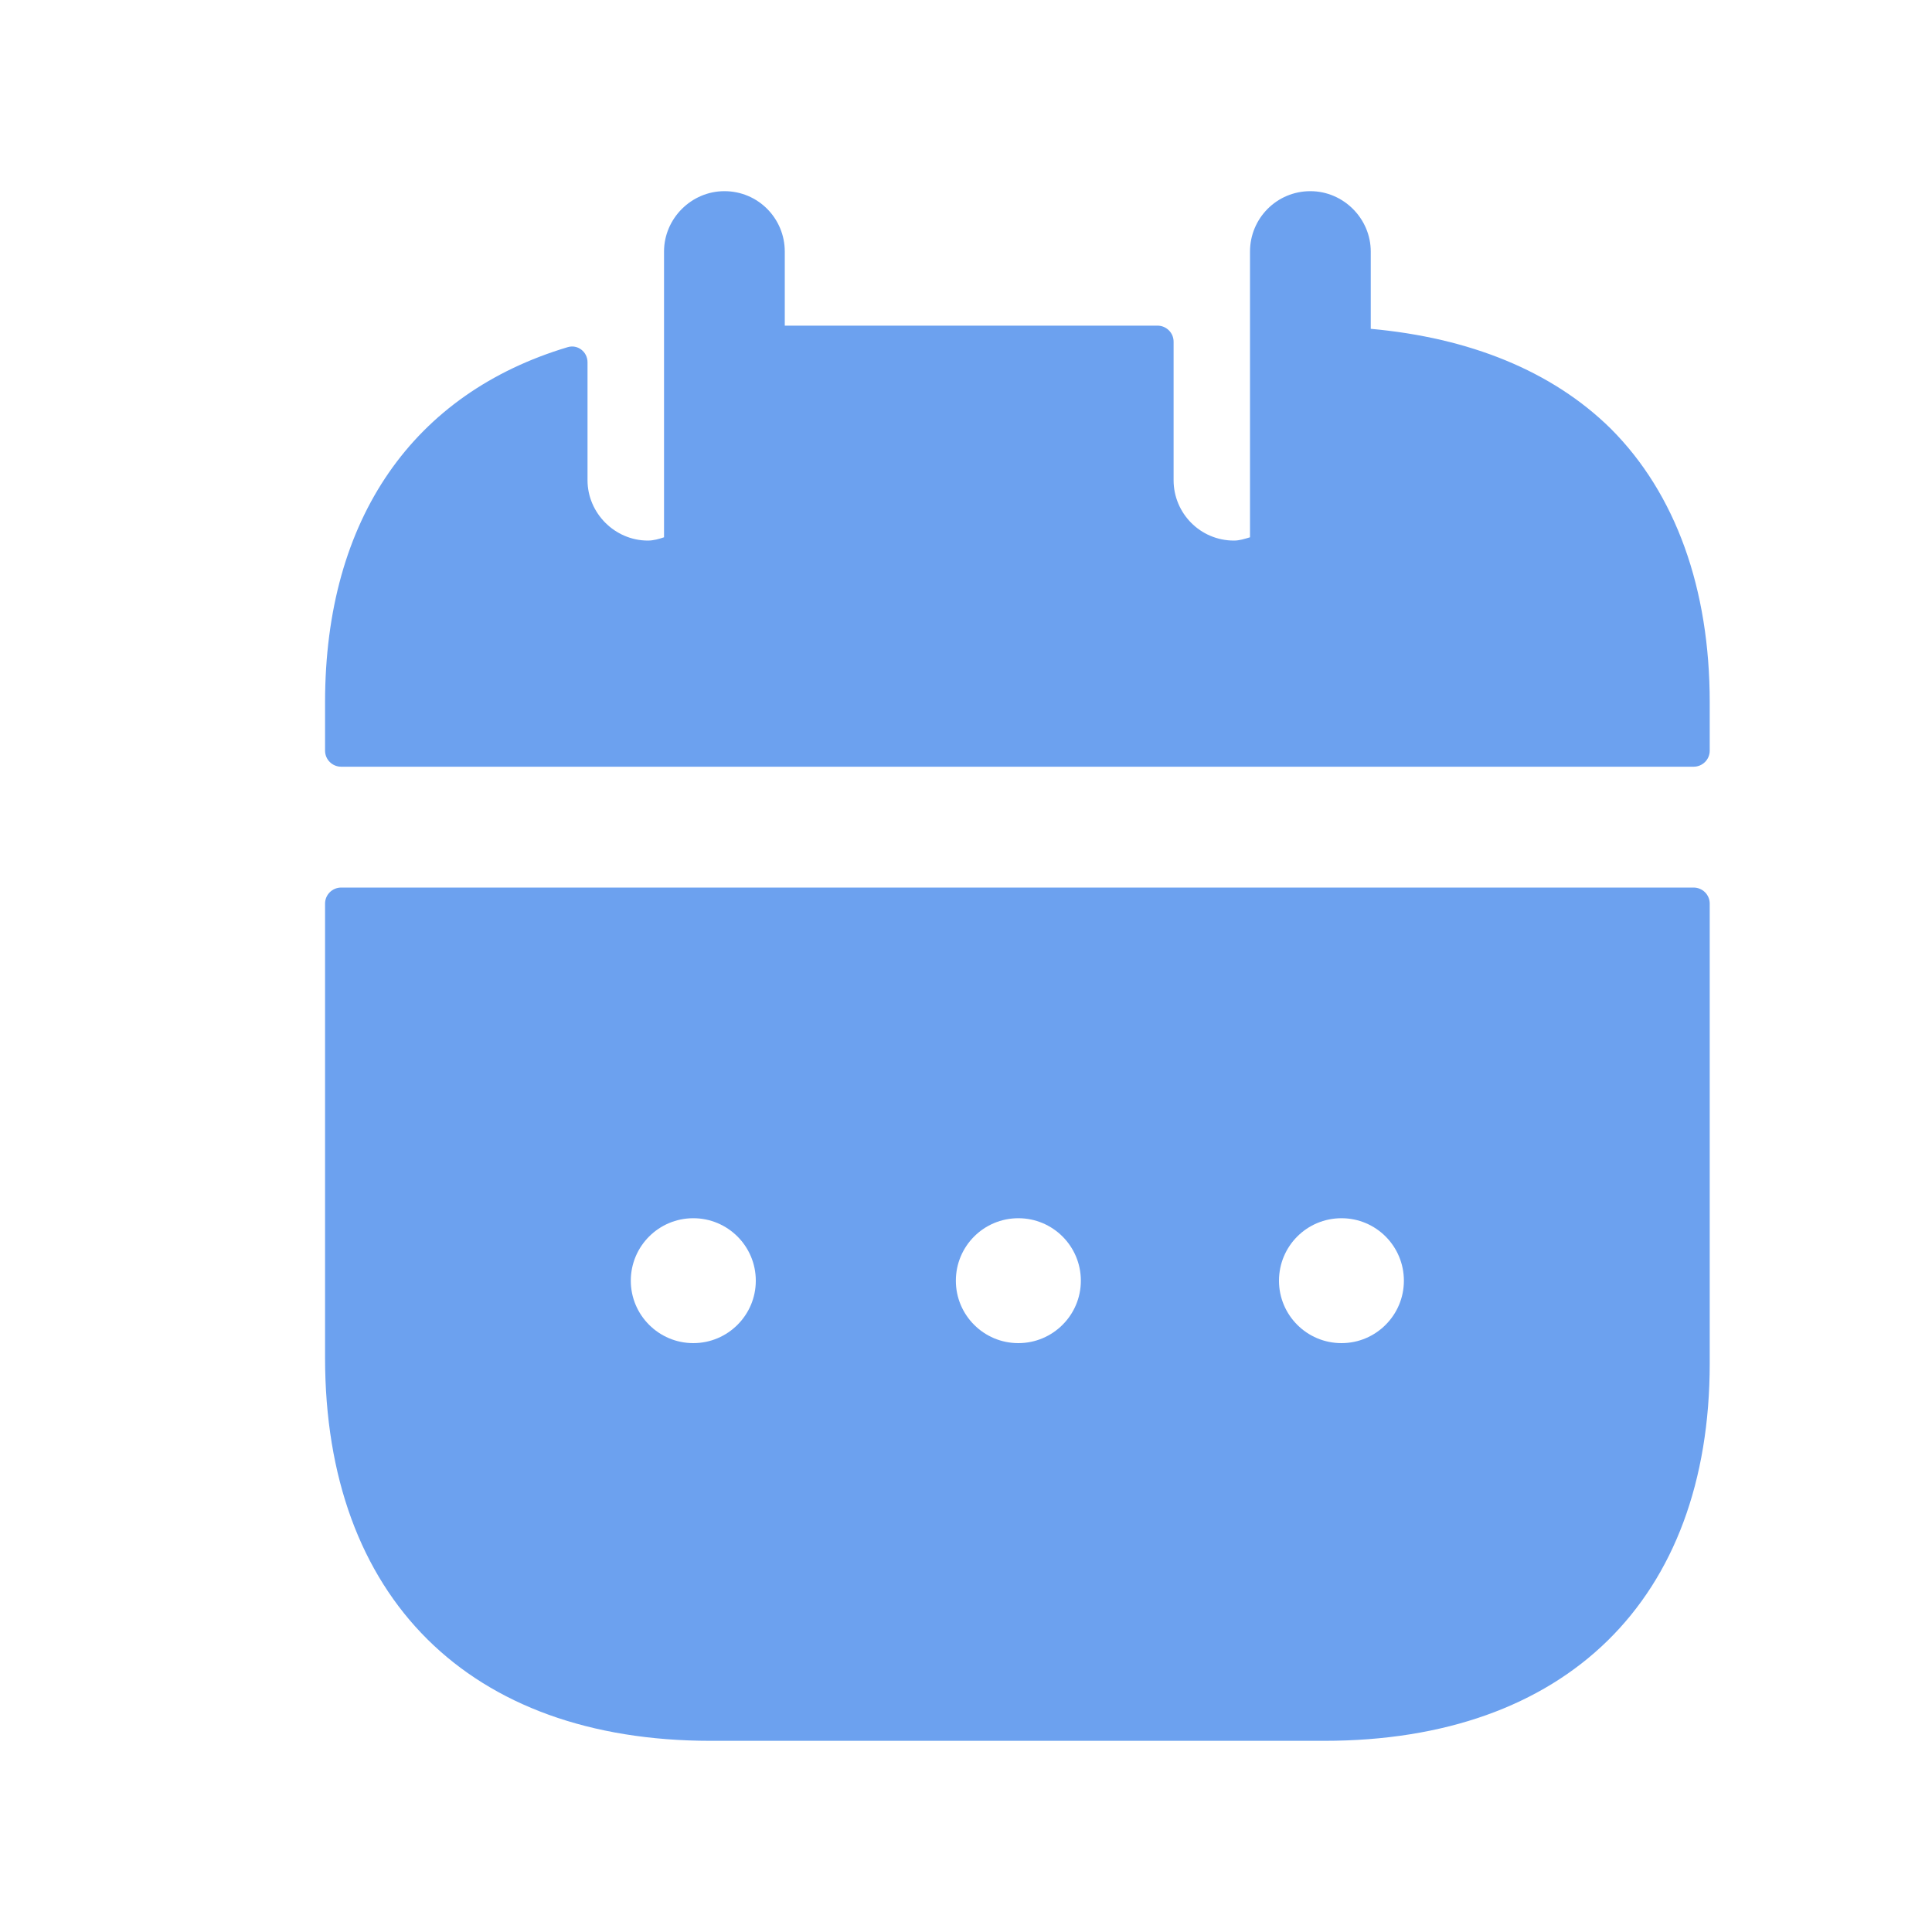
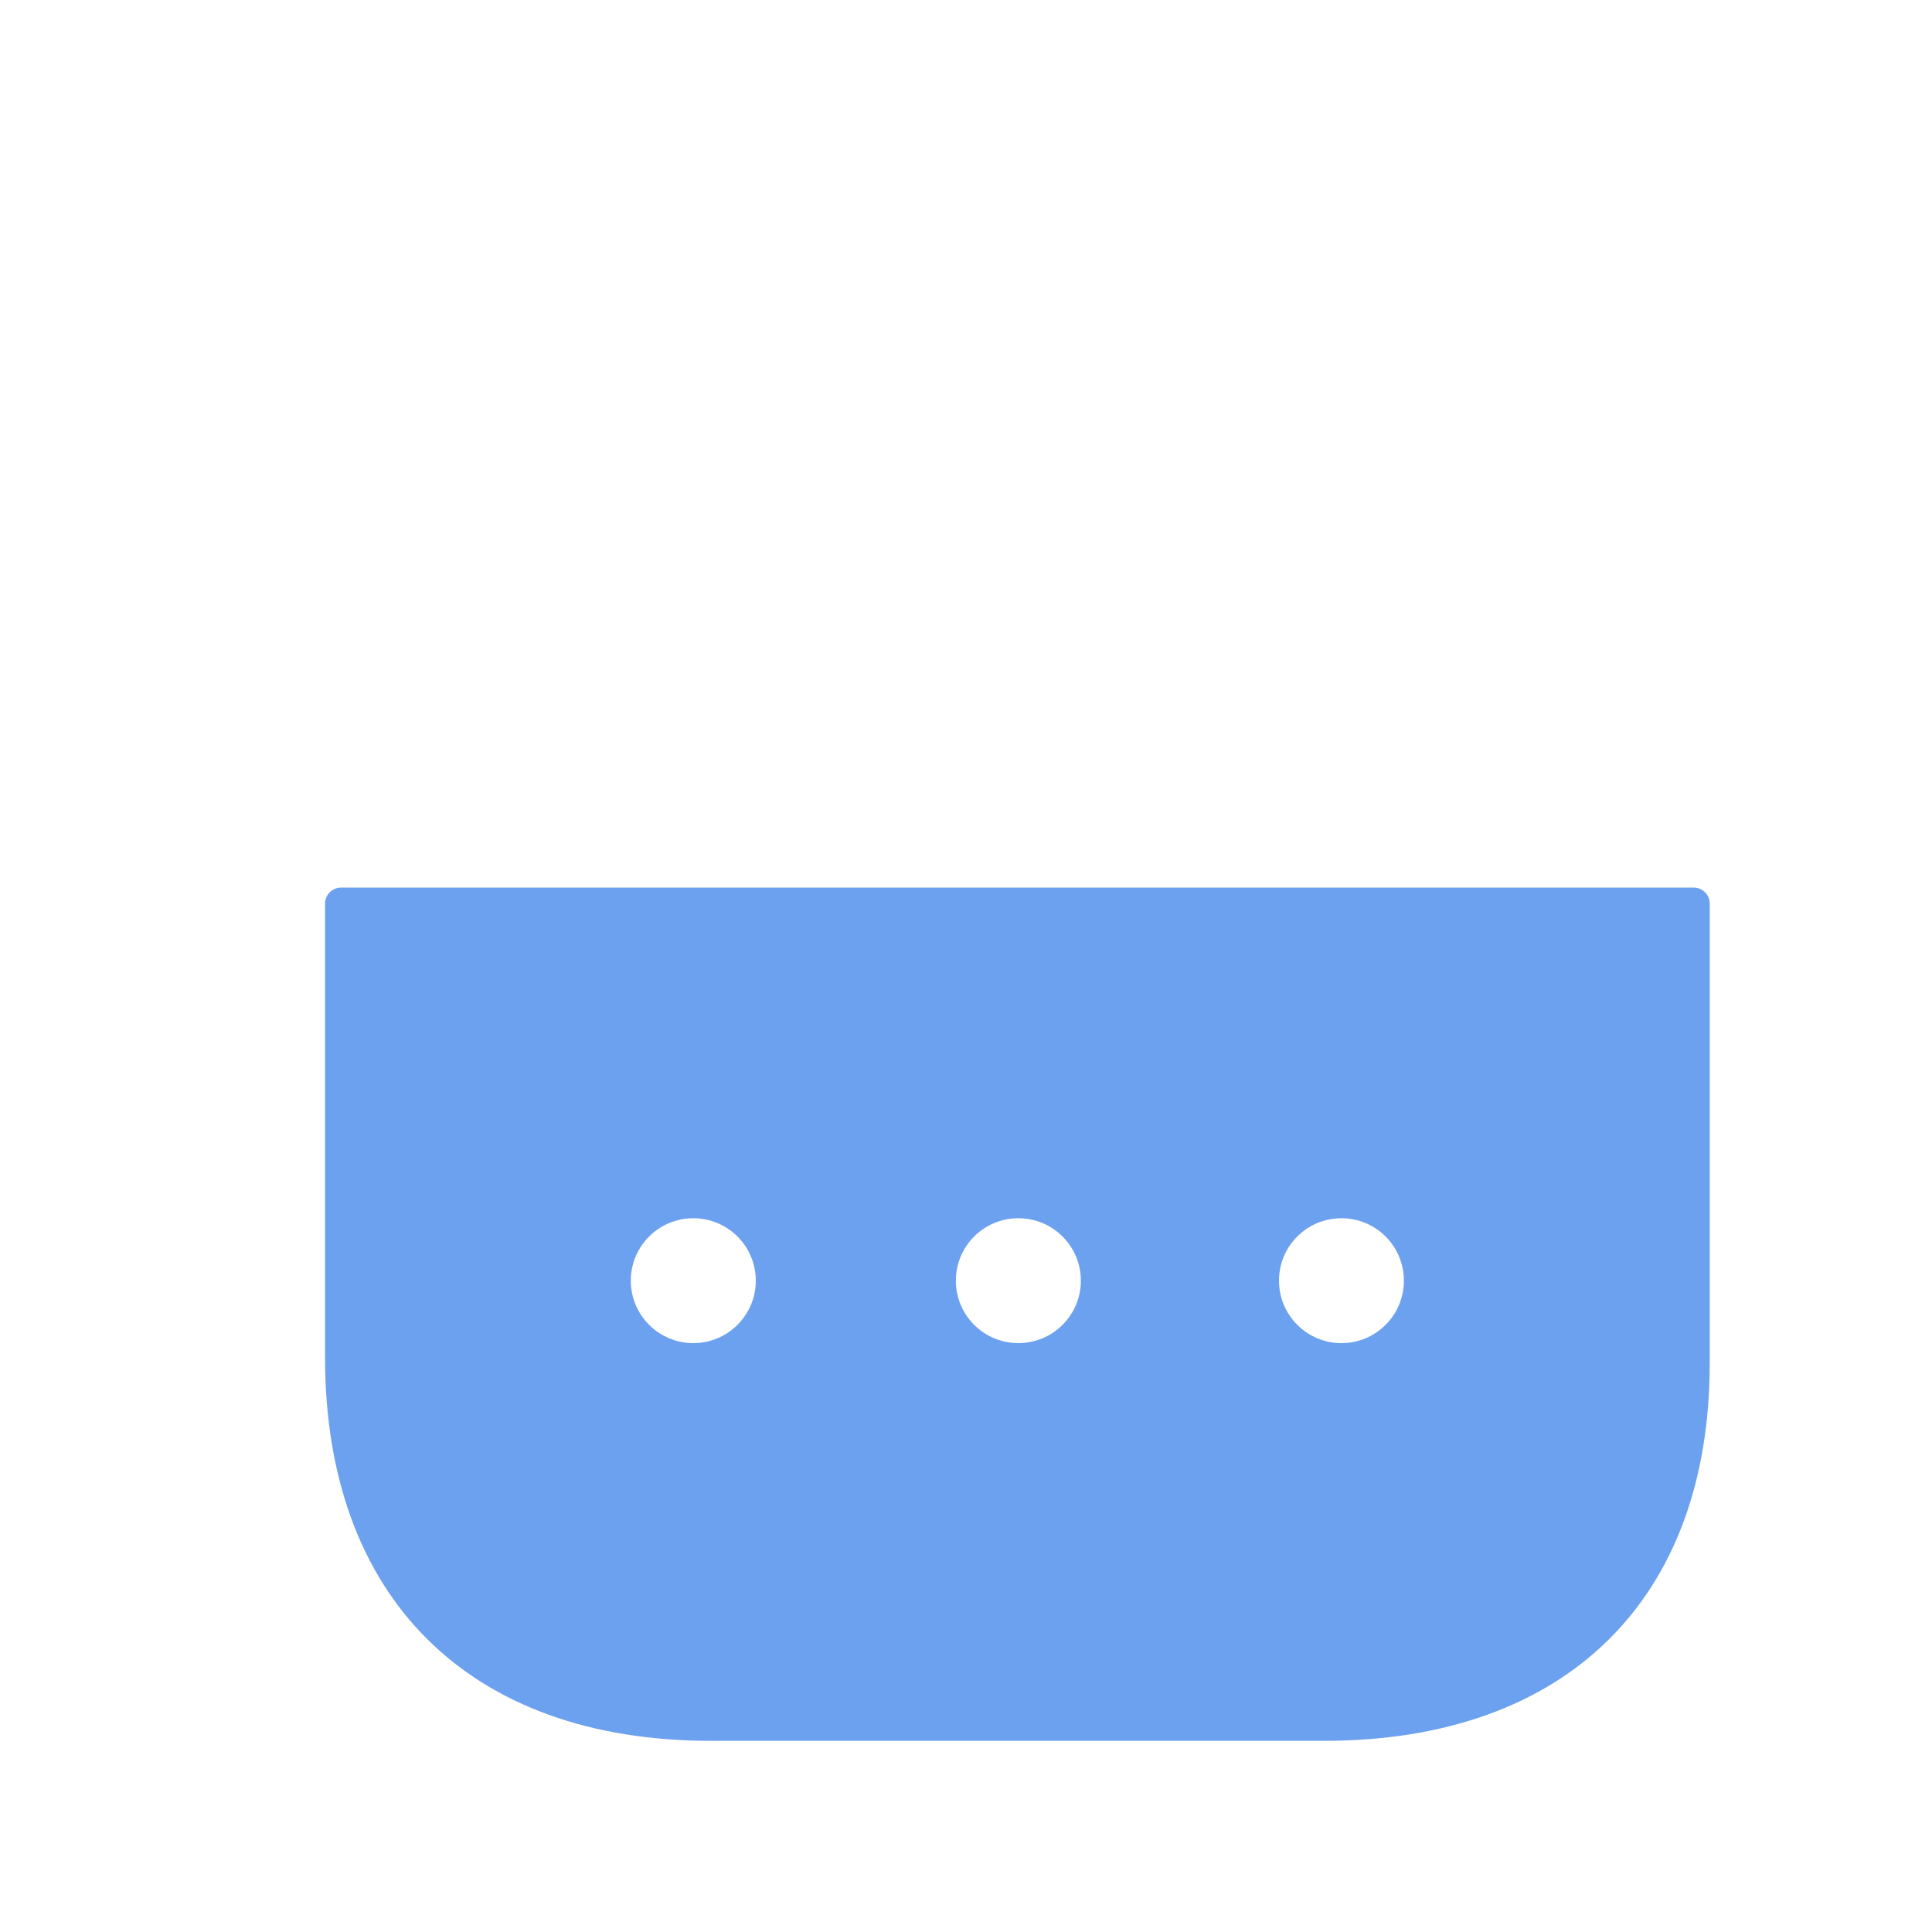
<svg xmlns="http://www.w3.org/2000/svg" width="20" height="20" viewBox="0 0 20 20" fill="none">
  <path fill-rule="evenodd" clip-rule="evenodd" d="M7.177 12.611C7.534 12.611 7.824 12.9 7.824 13.258C7.824 13.614 7.534 13.904 7.177 13.904C6.82 13.904 6.53 13.614 6.53 13.258C6.53 12.9 6.82 12.611 7.177 12.611ZM10.542 12.611C10.899 12.611 11.189 12.9 11.189 13.258C11.189 13.614 10.899 13.904 10.542 13.904C10.184 13.904 9.895 13.614 9.895 13.258C9.895 12.9 10.184 12.611 10.542 12.611ZM13.887 12.611C14.244 12.611 14.533 12.9 14.533 13.258C14.533 13.614 14.244 13.904 13.887 13.904C13.529 13.904 13.24 13.614 13.24 13.258C13.24 12.9 13.529 12.611 13.887 12.611ZM3.365 14.054C3.365 16.538 4.857 18.021 7.357 18.021H13.707C16.207 18.021 17.699 16.562 17.699 14.113V9.354C17.699 9.262 17.624 9.188 17.532 9.188H3.532C3.44 9.188 3.365 9.262 3.365 9.354V14.054Z" fill="#6CA1EF" />
-   <path fill-rule="evenodd" clip-rule="evenodd" d="M16.674 4.437C16.065 3.837 15.207 3.496 14.19 3.404V2.604C14.19 2.262 13.907 1.979 13.565 1.979C13.215 1.979 12.94 2.262 12.94 2.604V5.562C12.882 5.579 12.832 5.596 12.774 5.596C12.424 5.596 12.149 5.312 12.149 4.971V3.537C12.149 3.445 12.074 3.371 11.982 3.371H8.124V2.604C8.124 2.262 7.849 1.979 7.499 1.979C7.157 1.979 6.874 2.262 6.874 2.604V5.562C6.824 5.579 6.765 5.596 6.707 5.596C6.365 5.596 6.082 5.312 6.082 4.971V3.75C6.082 3.642 5.98 3.562 5.876 3.594C4.286 4.07 3.365 5.36 3.365 7.271V7.771C3.365 7.863 3.44 7.937 3.532 7.937H17.532C17.624 7.937 17.699 7.863 17.699 7.771V7.271C17.699 6.096 17.349 5.112 16.674 4.437Z" fill="#6CA1EF" />
</svg>